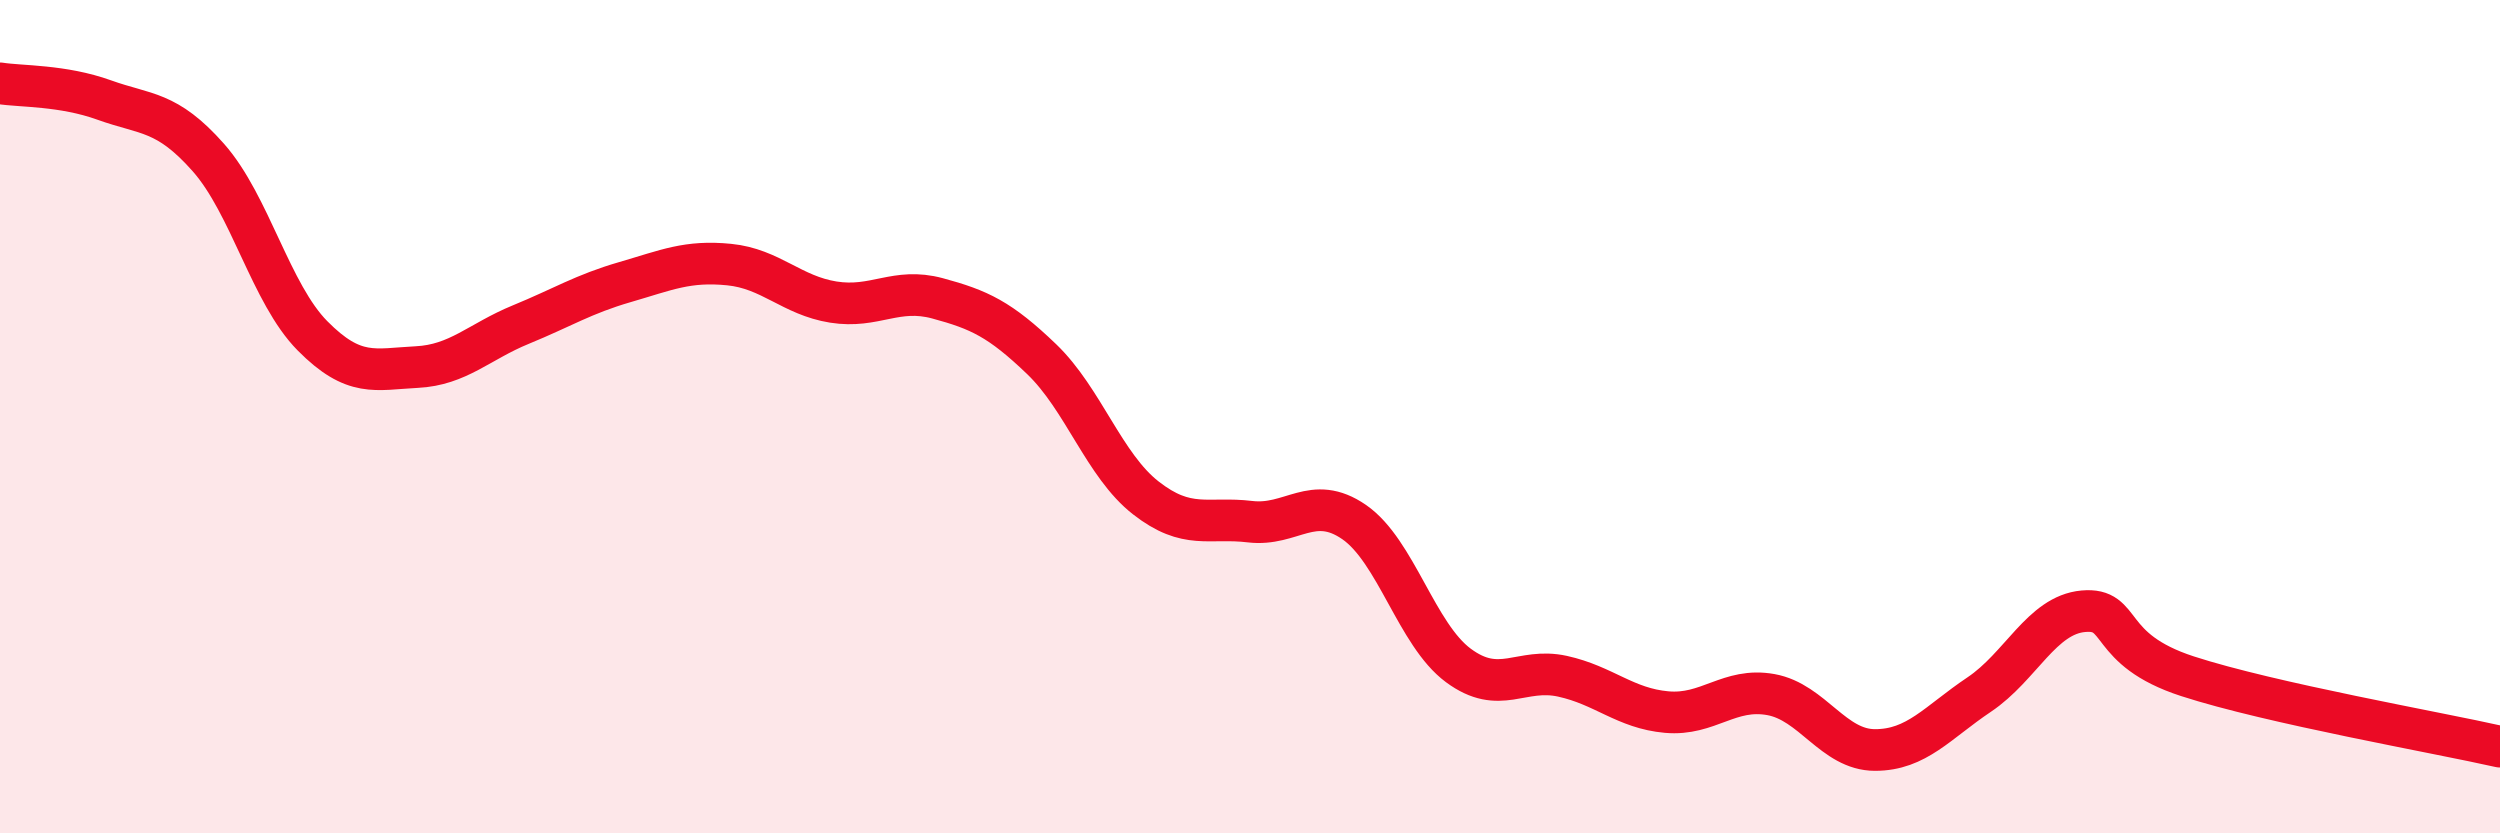
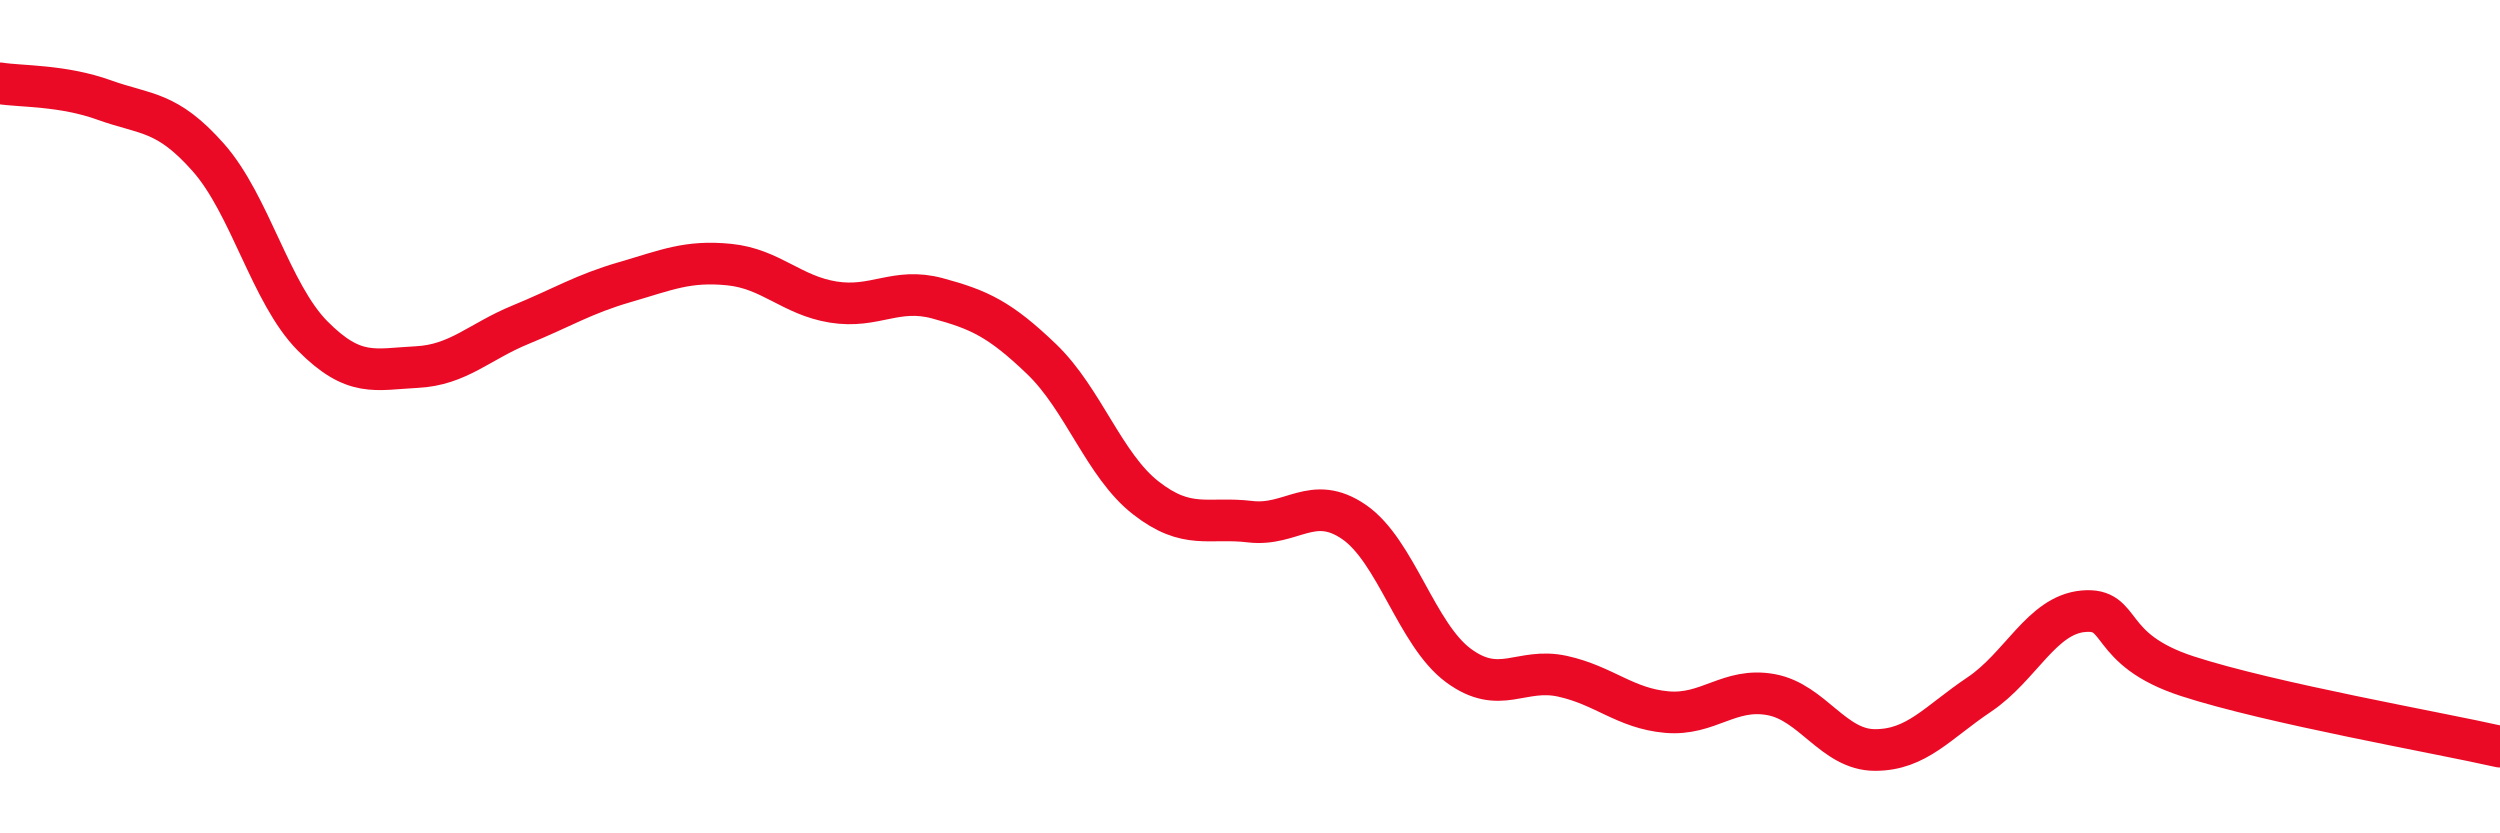
<svg xmlns="http://www.w3.org/2000/svg" width="60" height="20" viewBox="0 0 60 20">
-   <path d="M 0,2 C 0.5,2.08 1.5,2.04 2.5,2.4 C 3.5,2.76 4,2.65 5,3.78 C 6,4.91 6.5,7.05 7.5,8.06 C 8.5,9.07 9,8.86 10,8.81 C 11,8.76 11.5,8.2 12.5,7.79 C 13.5,7.38 14,7.06 15,6.77 C 16,6.48 16.5,6.25 17.5,6.35 C 18.5,6.45 19,7.09 20,7.25 C 21,7.41 21.5,6.89 22.5,7.16 C 23.5,7.43 24,7.66 25,8.62 C 26,9.58 26.5,11.17 27.5,11.95 C 28.5,12.73 29,12.4 30,12.52 C 31,12.64 31.5,11.84 32.5,12.53 C 33.5,13.22 34,15.23 35,15.97 C 36,16.71 36.5,16.01 37.5,16.23 C 38.5,16.45 39,17 40,17.09 C 41,17.18 41.5,16.49 42.5,16.67 C 43.5,16.85 44,18 45,18 C 46,18 46.5,17.34 47.5,16.67 C 48.5,16 49,14.76 50,14.67 C 51,14.58 50.5,15.58 52.5,16.23 C 54.5,16.88 58.5,17.58 60,17.92L60 20L0 20Z" fill="#EB0A25" opacity="0.1" stroke-linecap="round" stroke-linejoin="round" />
  <path d="M 0,2 C 0.5,2.08 1.5,2.04 2.5,2.4 C 3.5,2.76 4,2.65 5,3.78 C 6,4.91 6.5,7.05 7.5,8.06 C 8.5,9.07 9,8.86 10,8.81 C 11,8.76 11.5,8.2 12.5,7.79 C 13.5,7.38 14,7.06 15,6.77 C 16,6.48 16.5,6.25 17.5,6.35 C 18.5,6.45 19,7.09 20,7.25 C 21,7.41 21.5,6.89 22.5,7.16 C 23.5,7.43 24,7.66 25,8.62 C 26,9.58 26.5,11.17 27.5,11.95 C 28.5,12.73 29,12.4 30,12.52 C 31,12.64 31.5,11.84 32.5,12.53 C 33.5,13.22 34,15.23 35,15.97 C 36,16.71 36.5,16.01 37.5,16.23 C 38.5,16.45 39,17 40,17.09 C 41,17.18 41.5,16.49 42.5,16.67 C 43.5,16.85 44,18 45,18 C 46,18 46.5,17.34 47.5,16.67 C 48.5,16 49,14.76 50,14.67 C 51,14.58 50.5,15.58 52.5,16.23 C 54.5,16.88 58.5,17.58 60,17.92" stroke="#EB0A25" stroke-width="1" fill="none" stroke-linecap="round" stroke-linejoin="round" />
</svg>